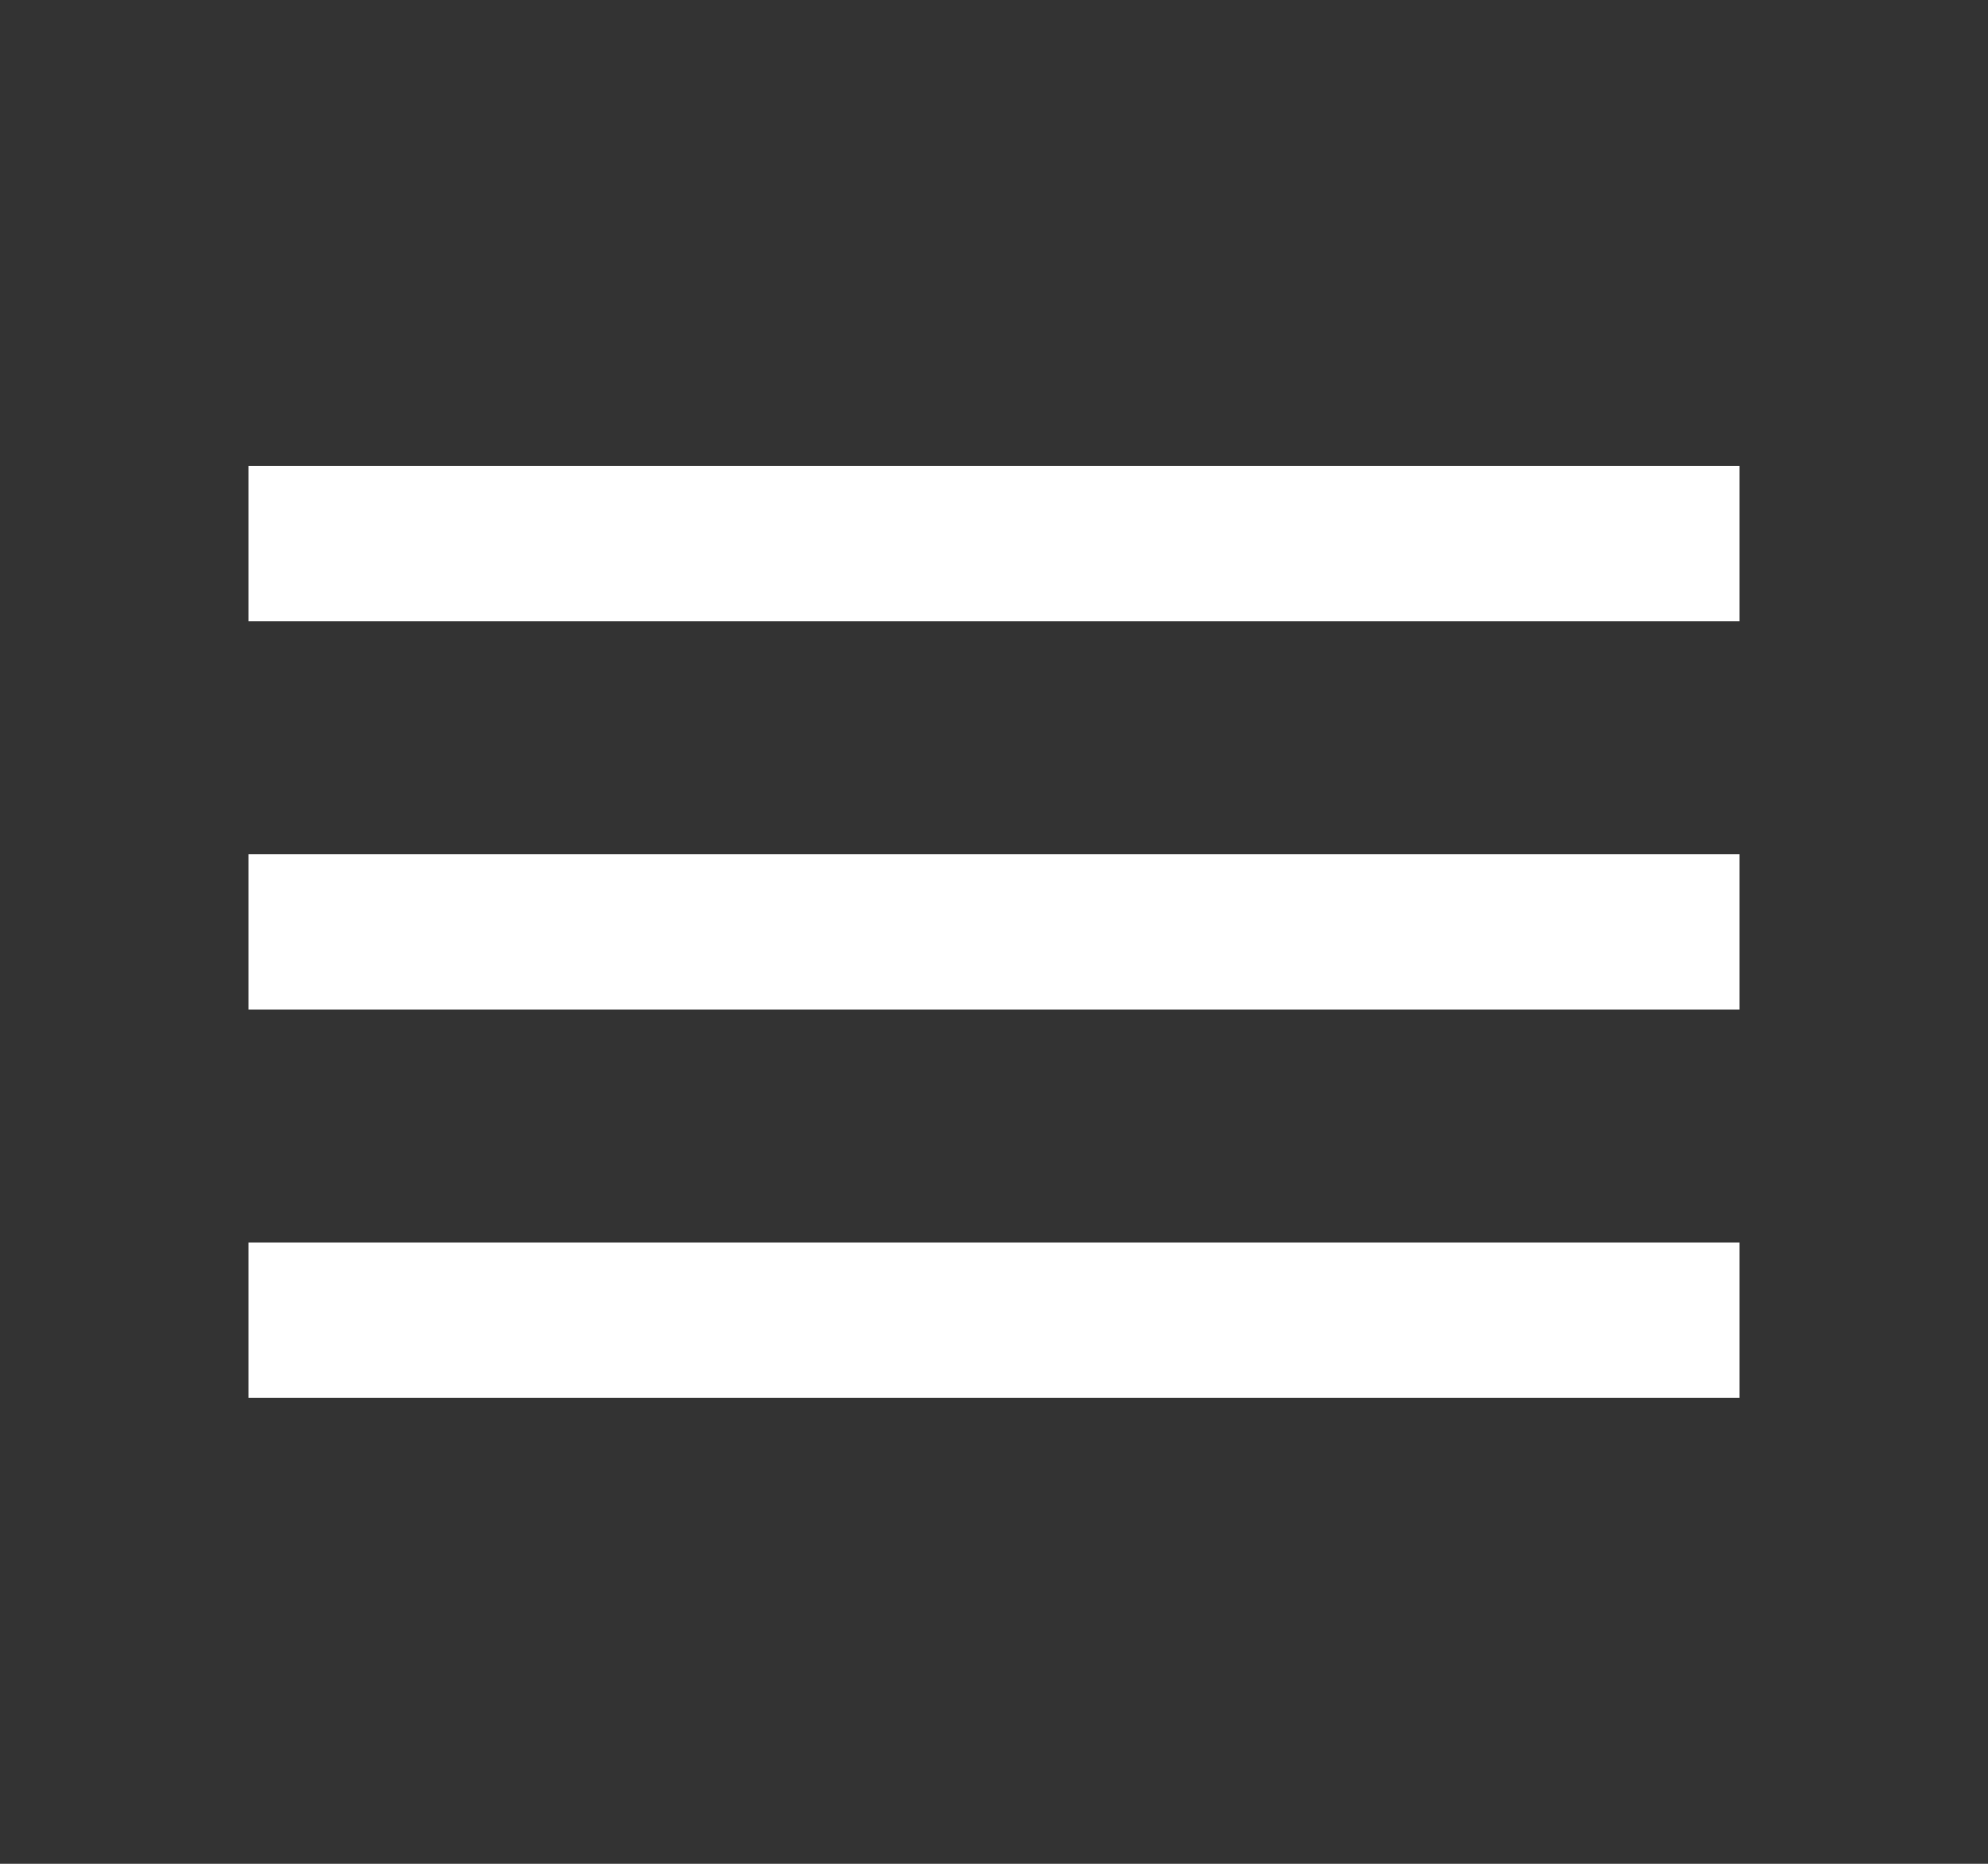
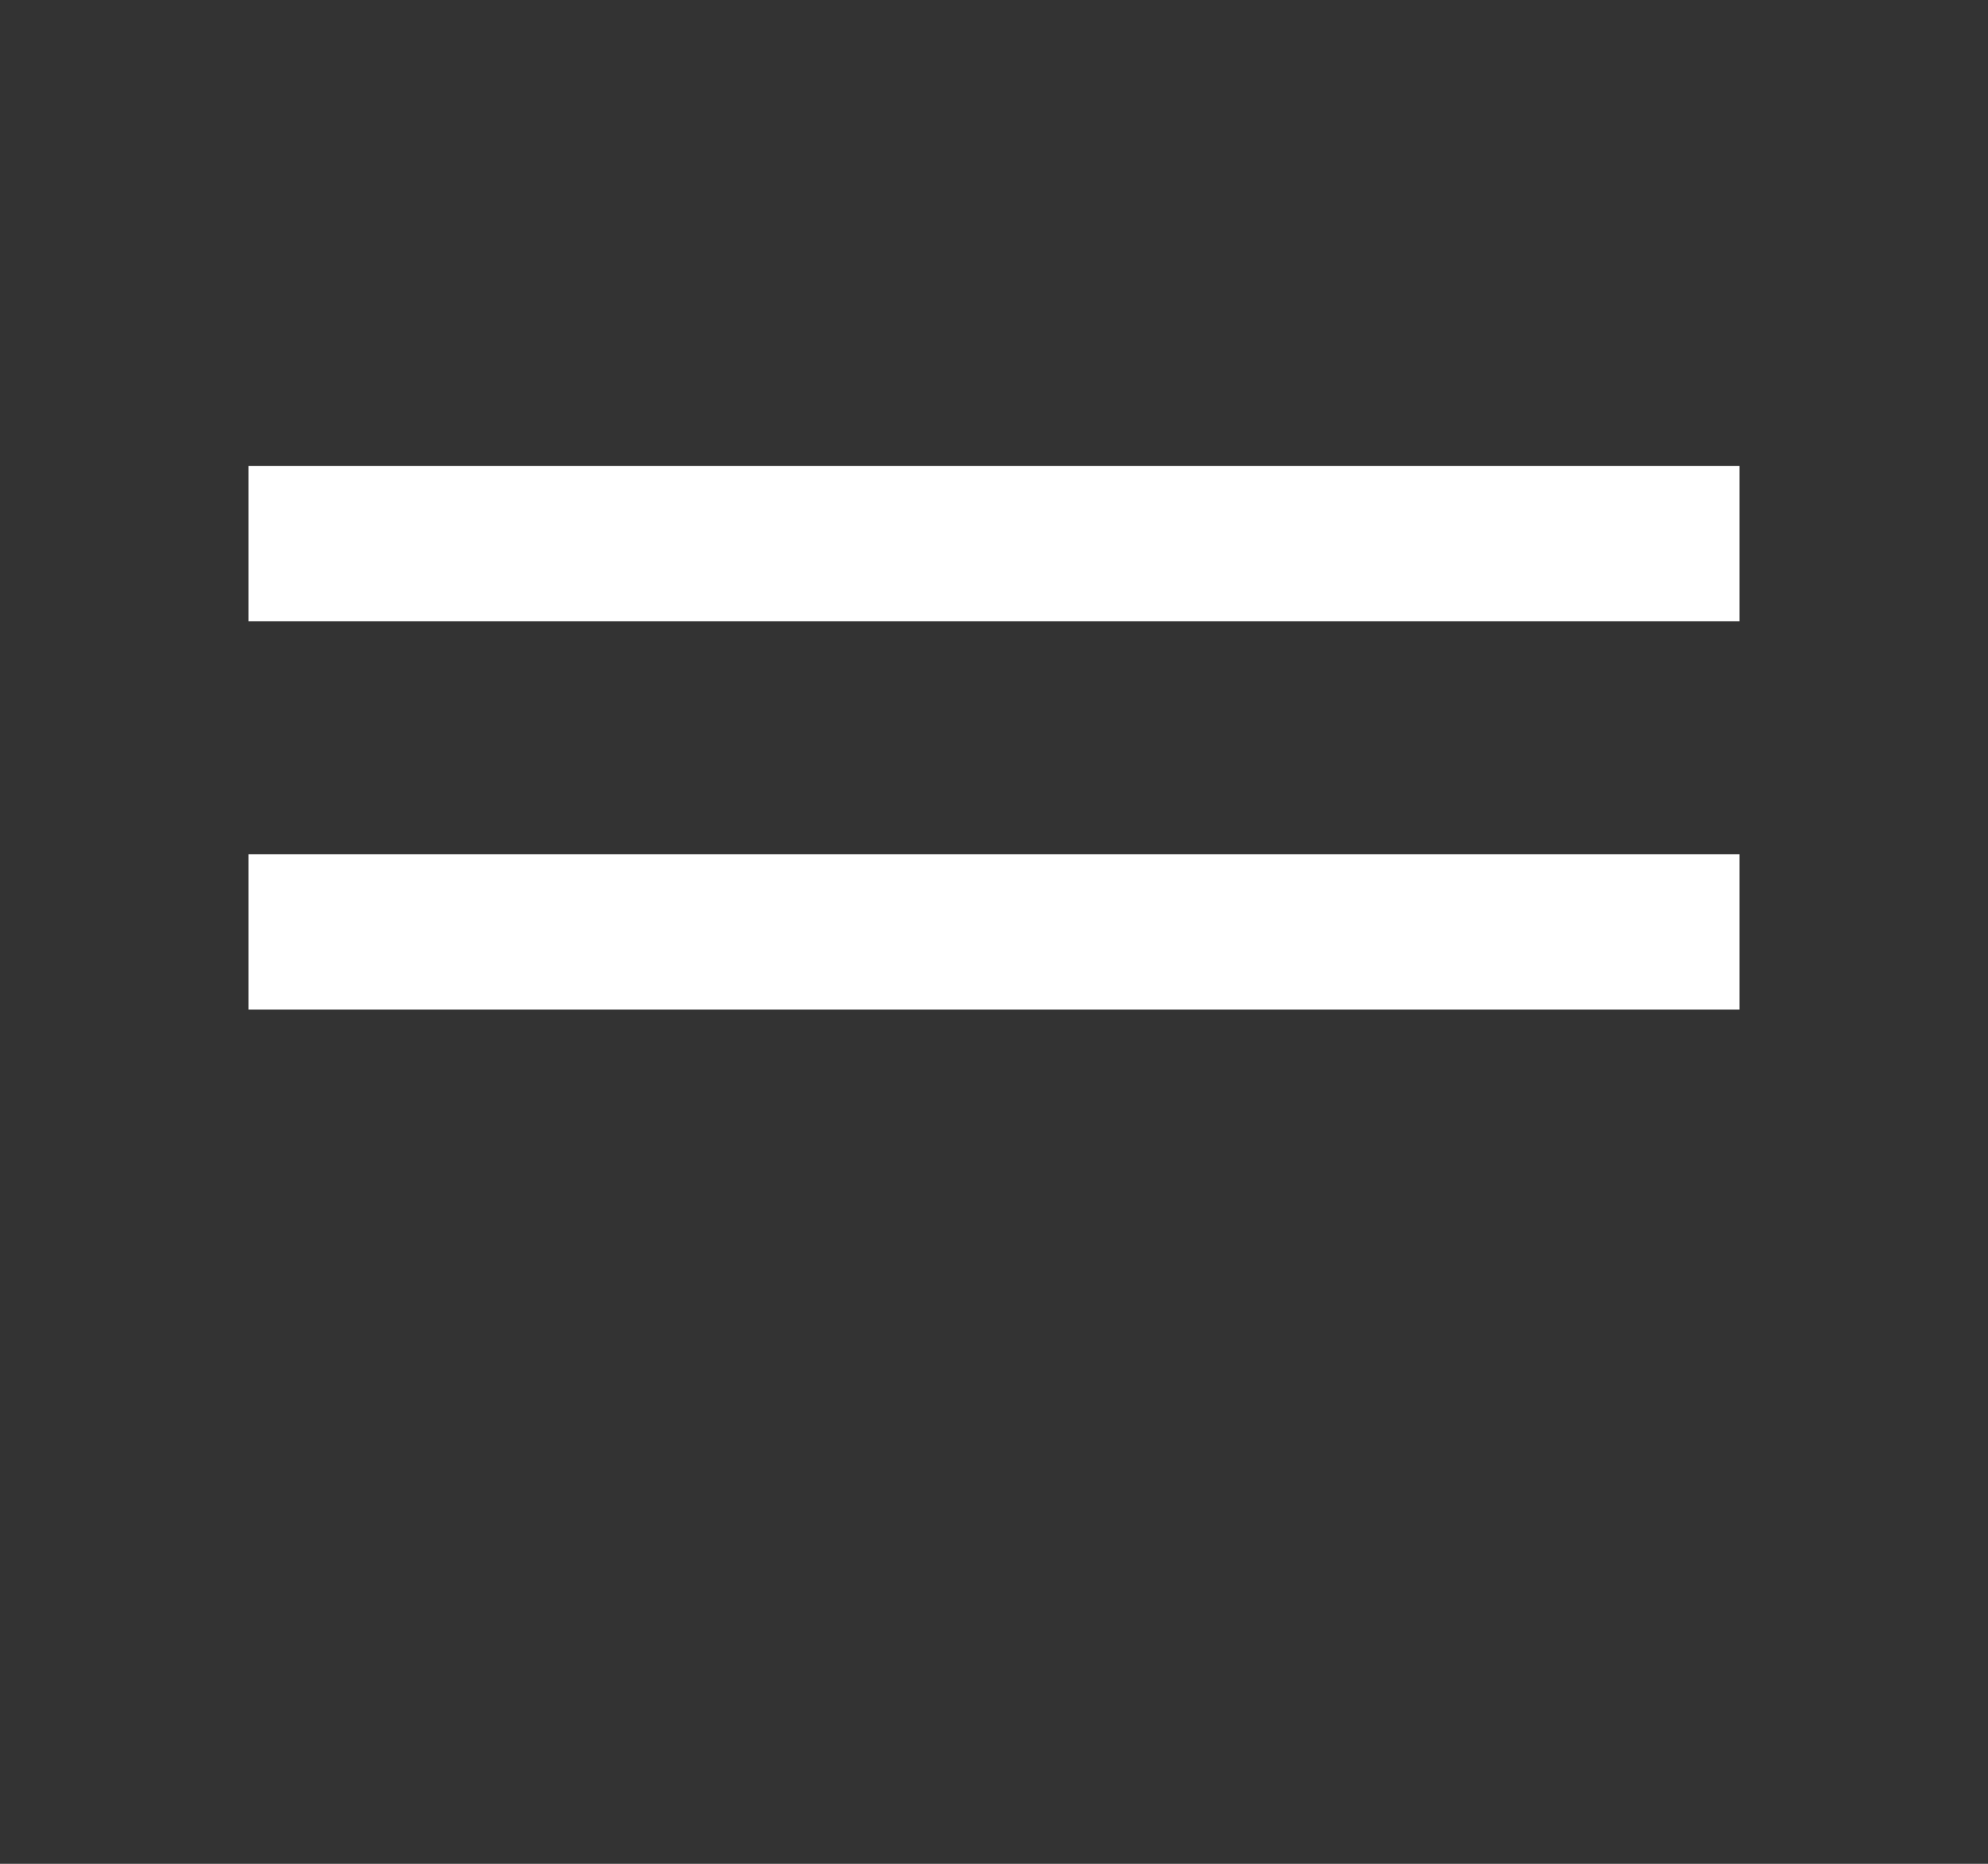
<svg xmlns="http://www.w3.org/2000/svg" width="16" height="15" viewBox="0 0 16 15" fill="none">
  <rect x="0" y="0" width="16" height="15" fill="#333333" stroke="none" />
-   <path d="M2 11.25H14V10H2V11.25ZM2 8.125H14V6.875H2V8.125ZM2 3.75V5H14V3.75H2Z" fill="white" />
+   <path d="M2 11.25V10H2V11.25ZM2 8.125H14V6.875H2V8.125ZM2 3.75V5H14V3.75H2Z" fill="white" />
</svg>